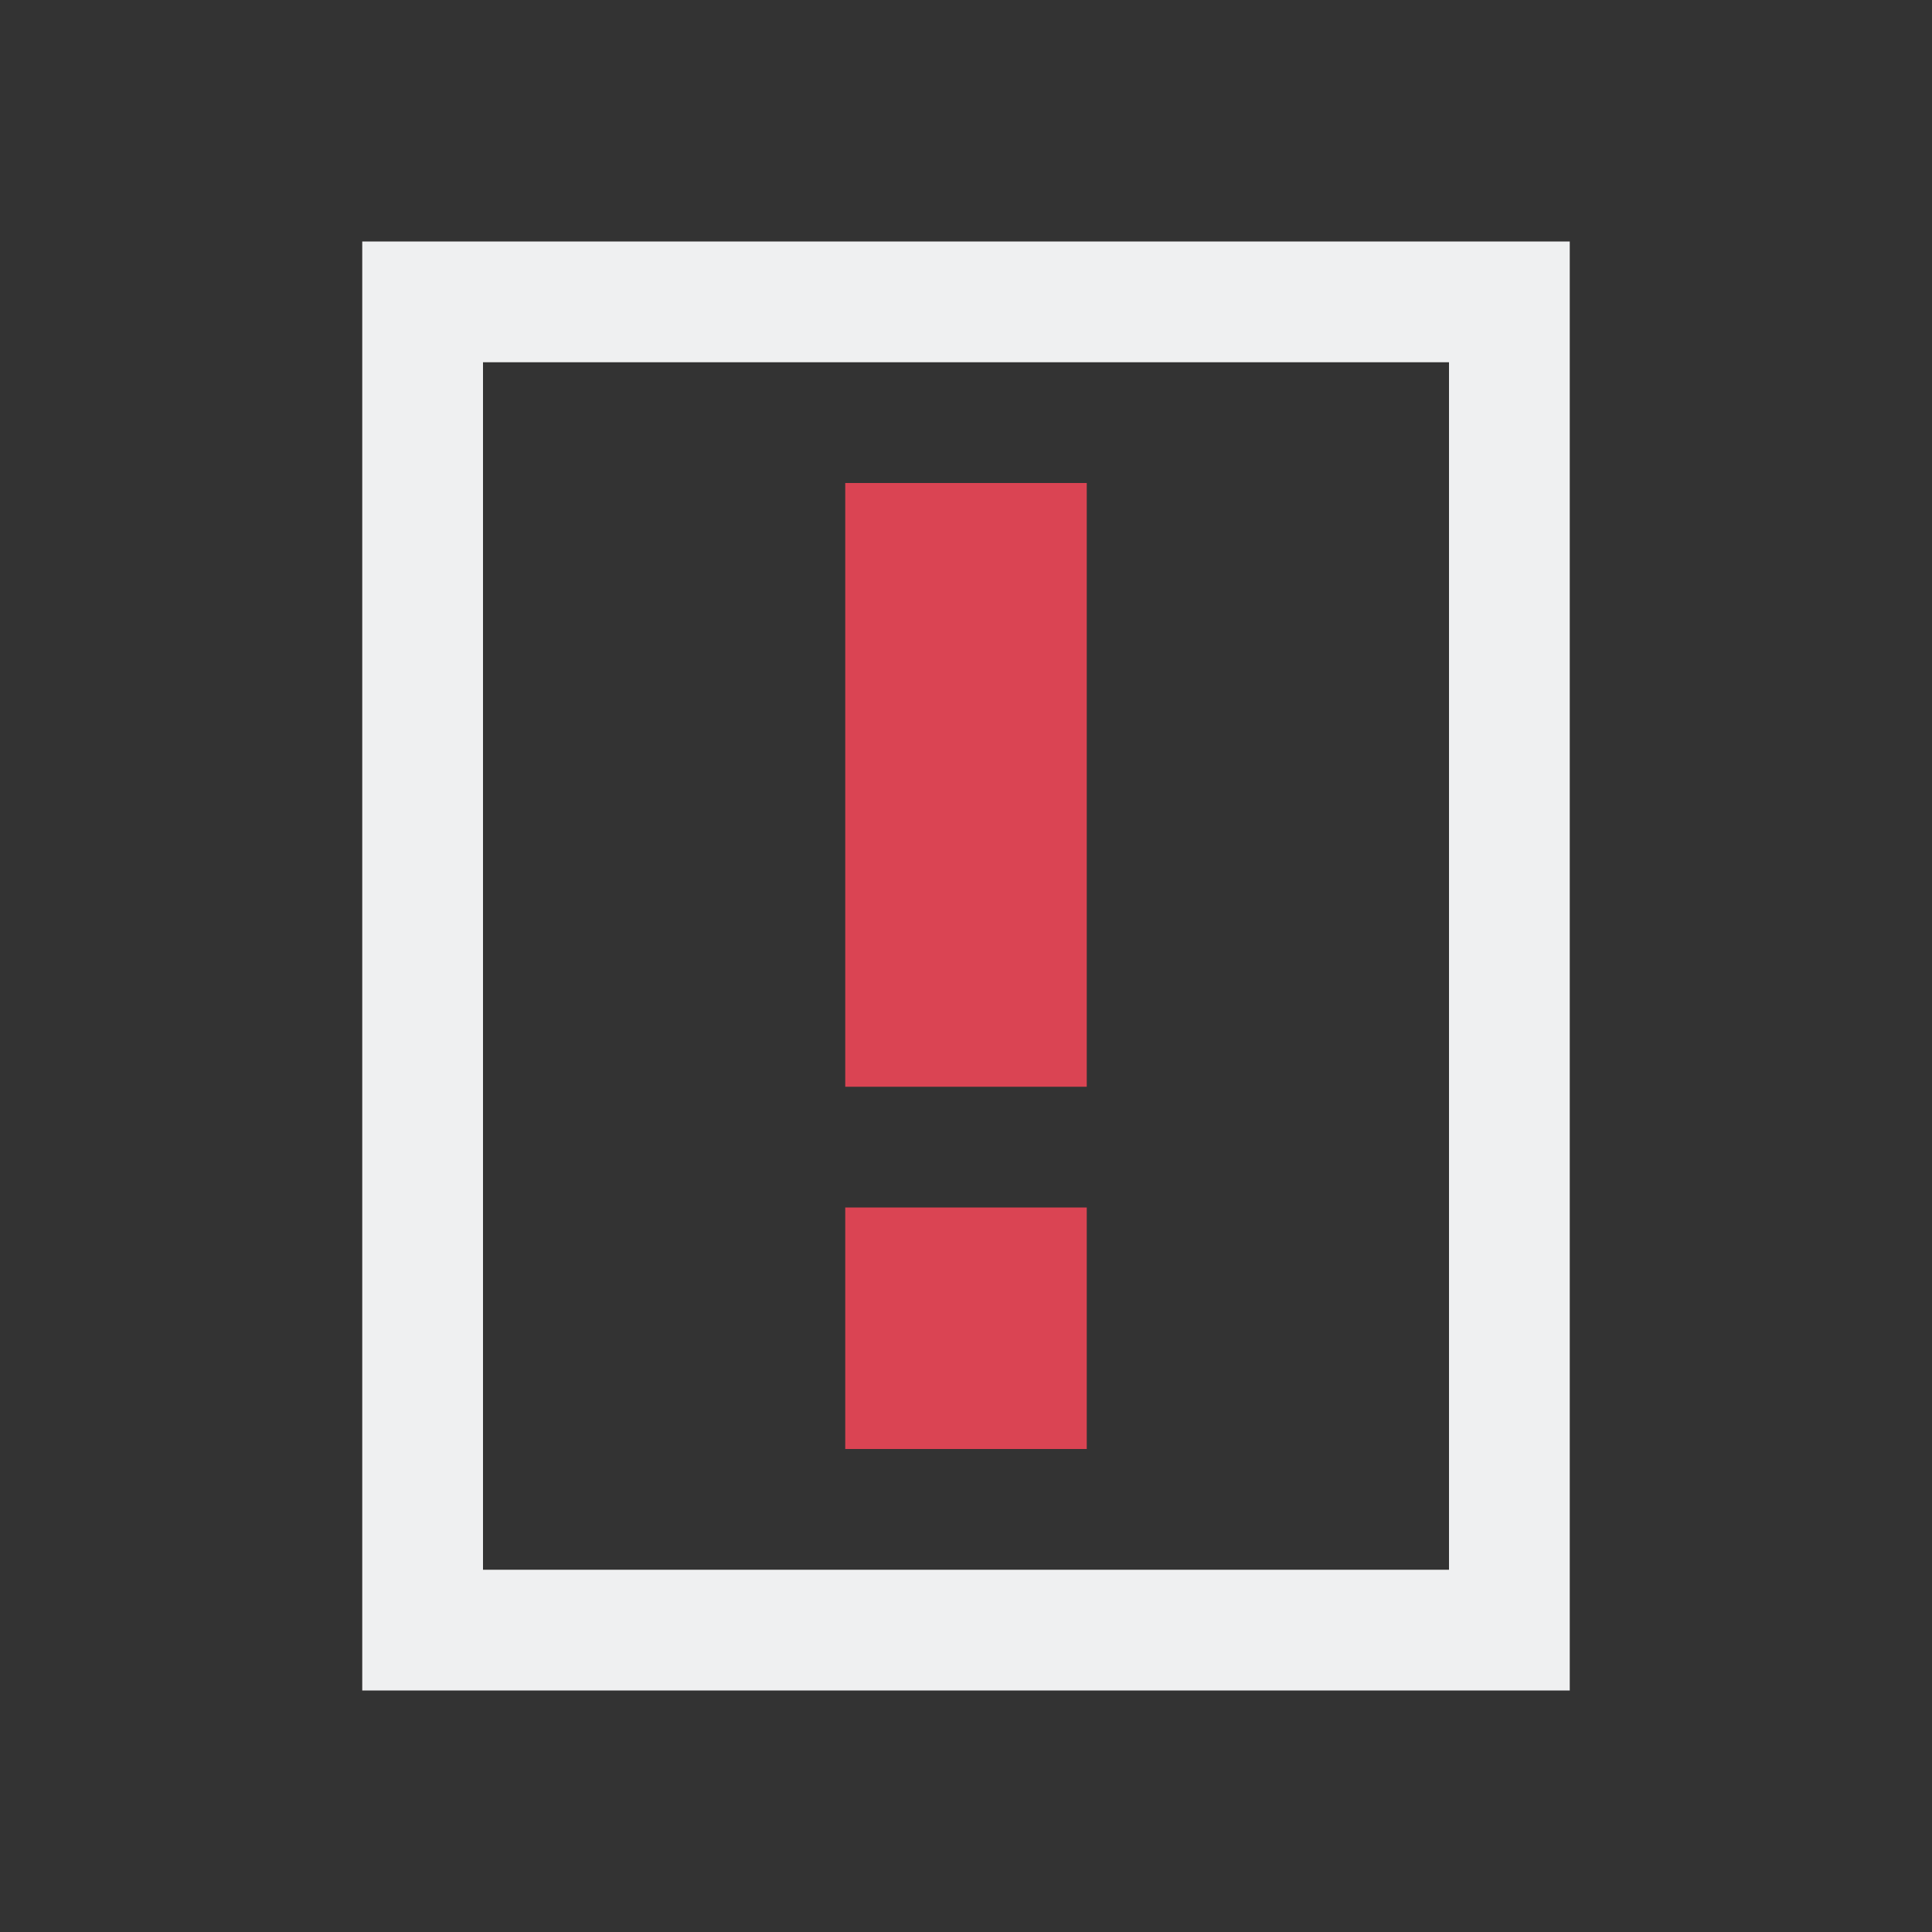
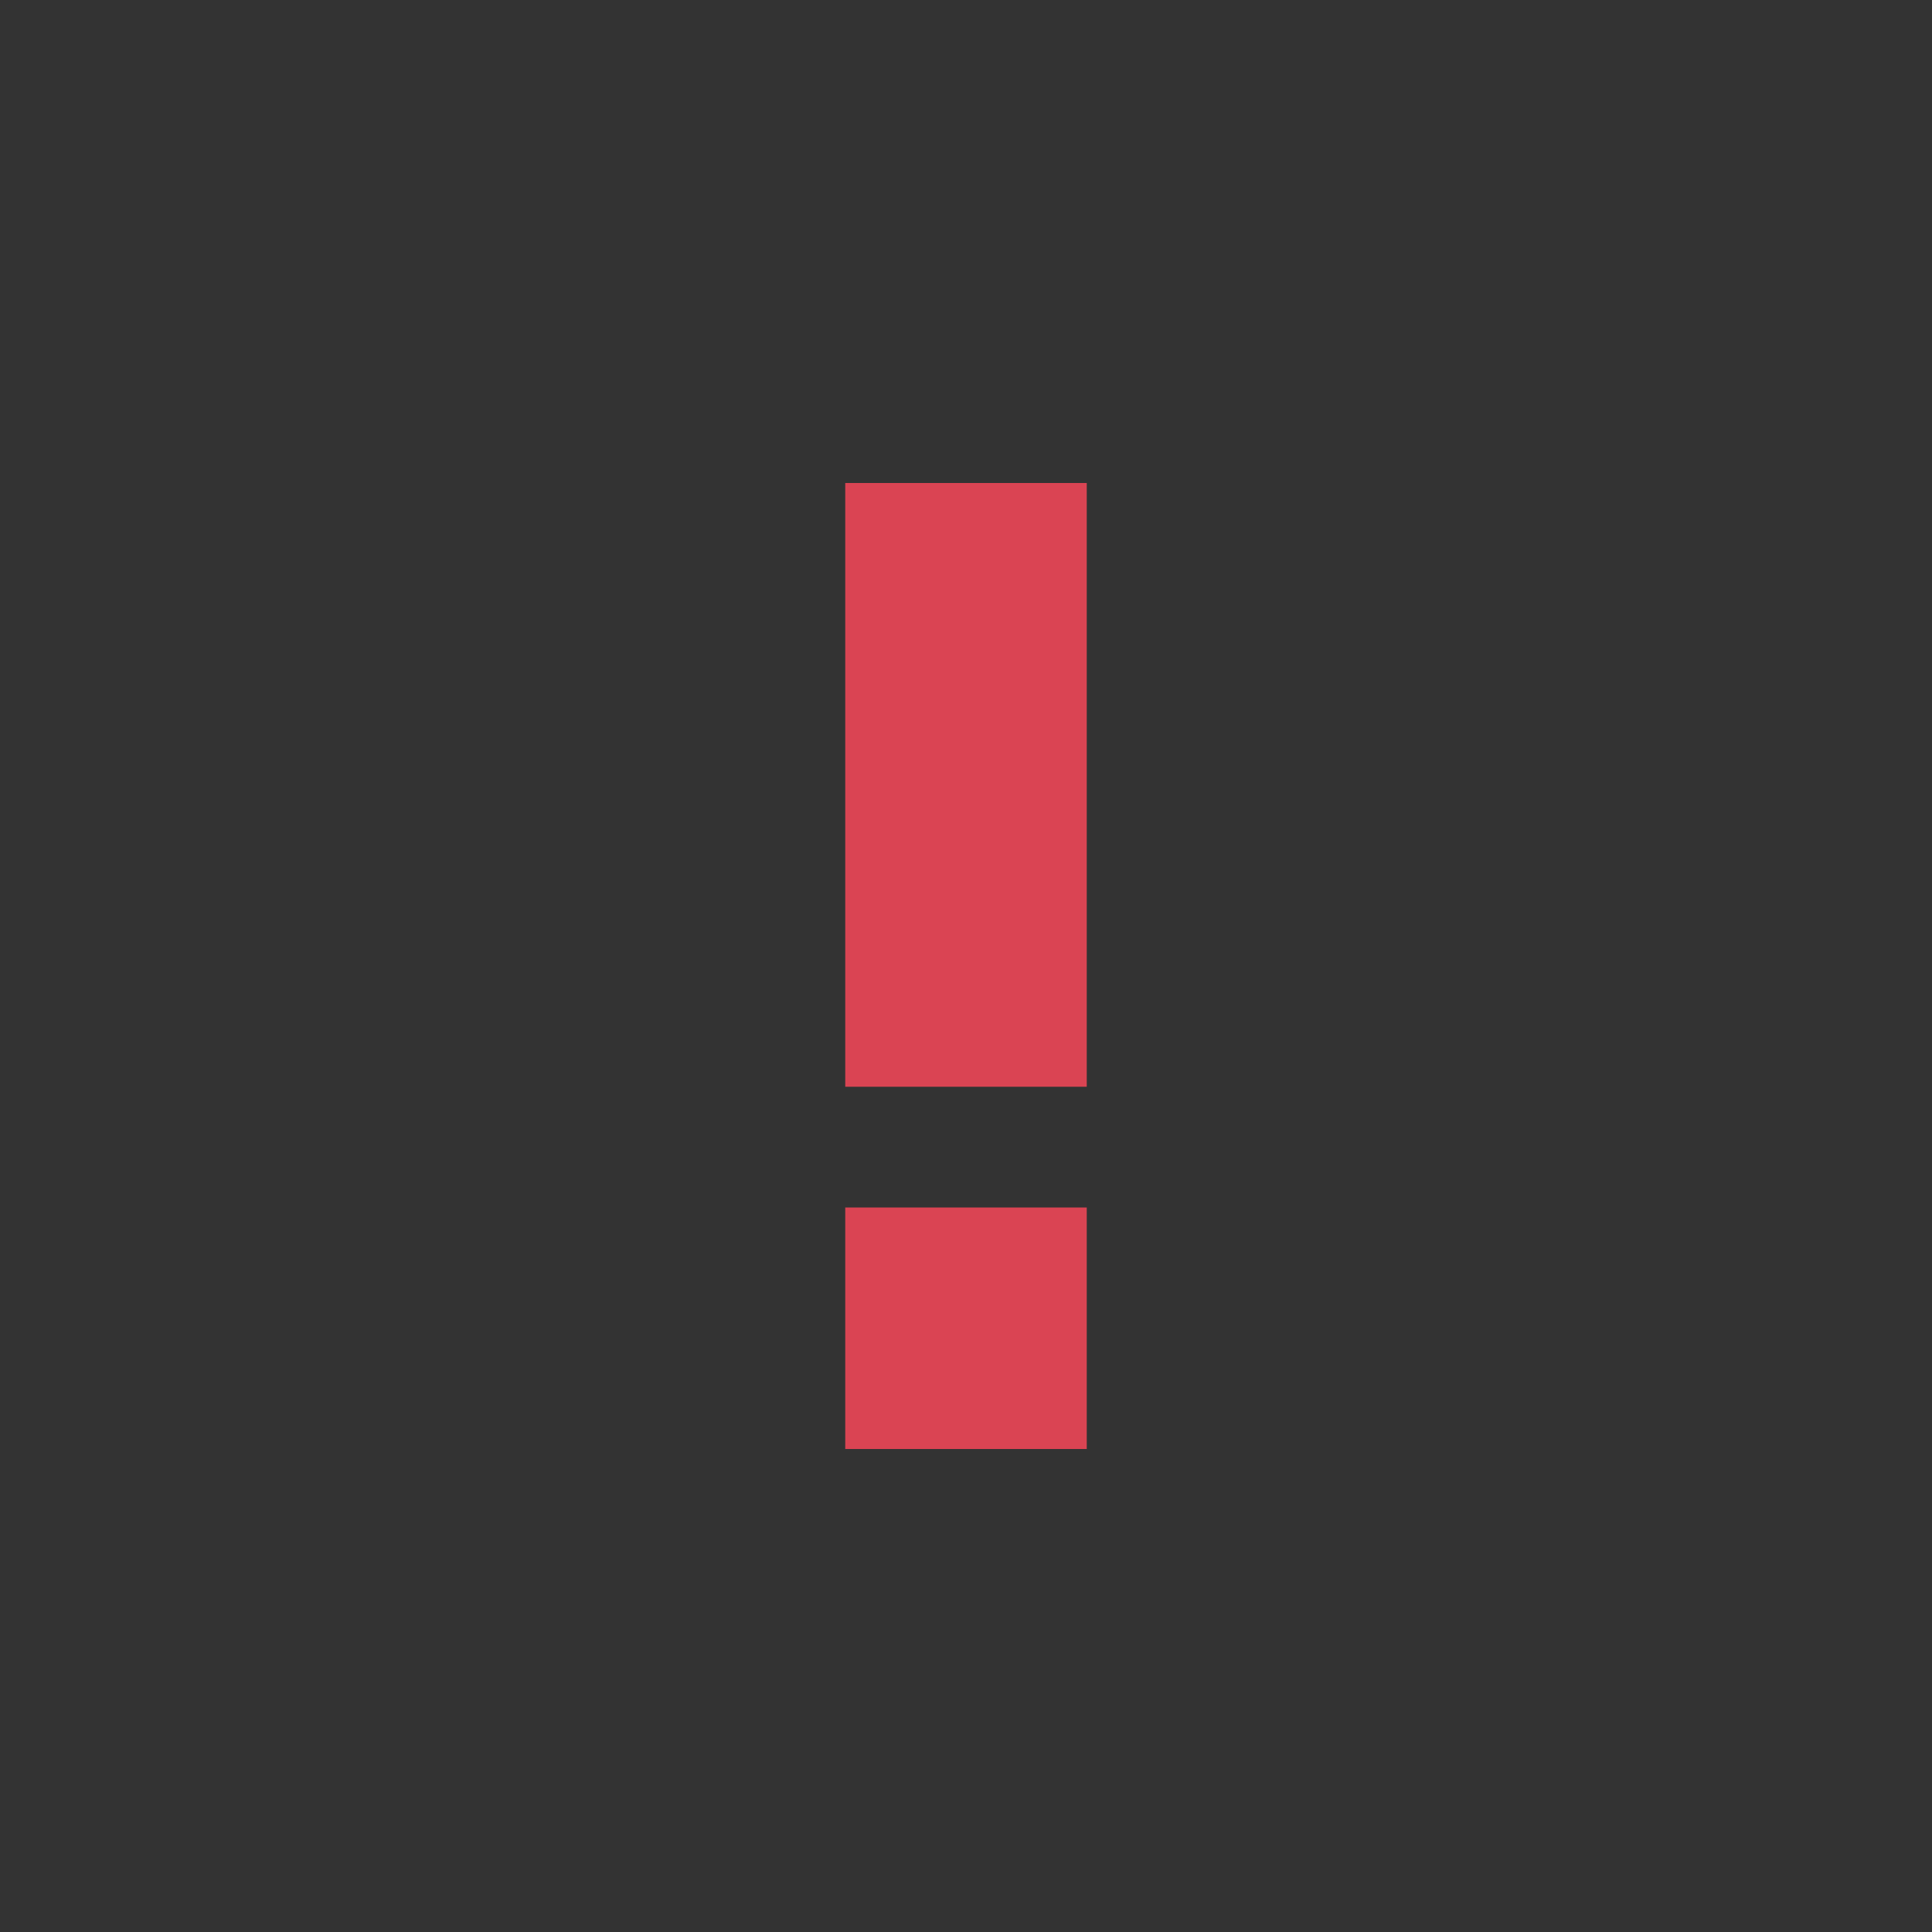
<svg xmlns="http://www.w3.org/2000/svg" viewBox="0 0 16 16">
  <rect x="0" y="0" width="16" height="16" fill="#333333" stroke="none" />
-   <path d="m3 2v12h10v-12zm1 1h8v10h-8z" fill="#eff0f1" />
  <path d="m7 4v5h2v-5zm0 6v2h2v-2z" fill="#da4453" />
</svg>